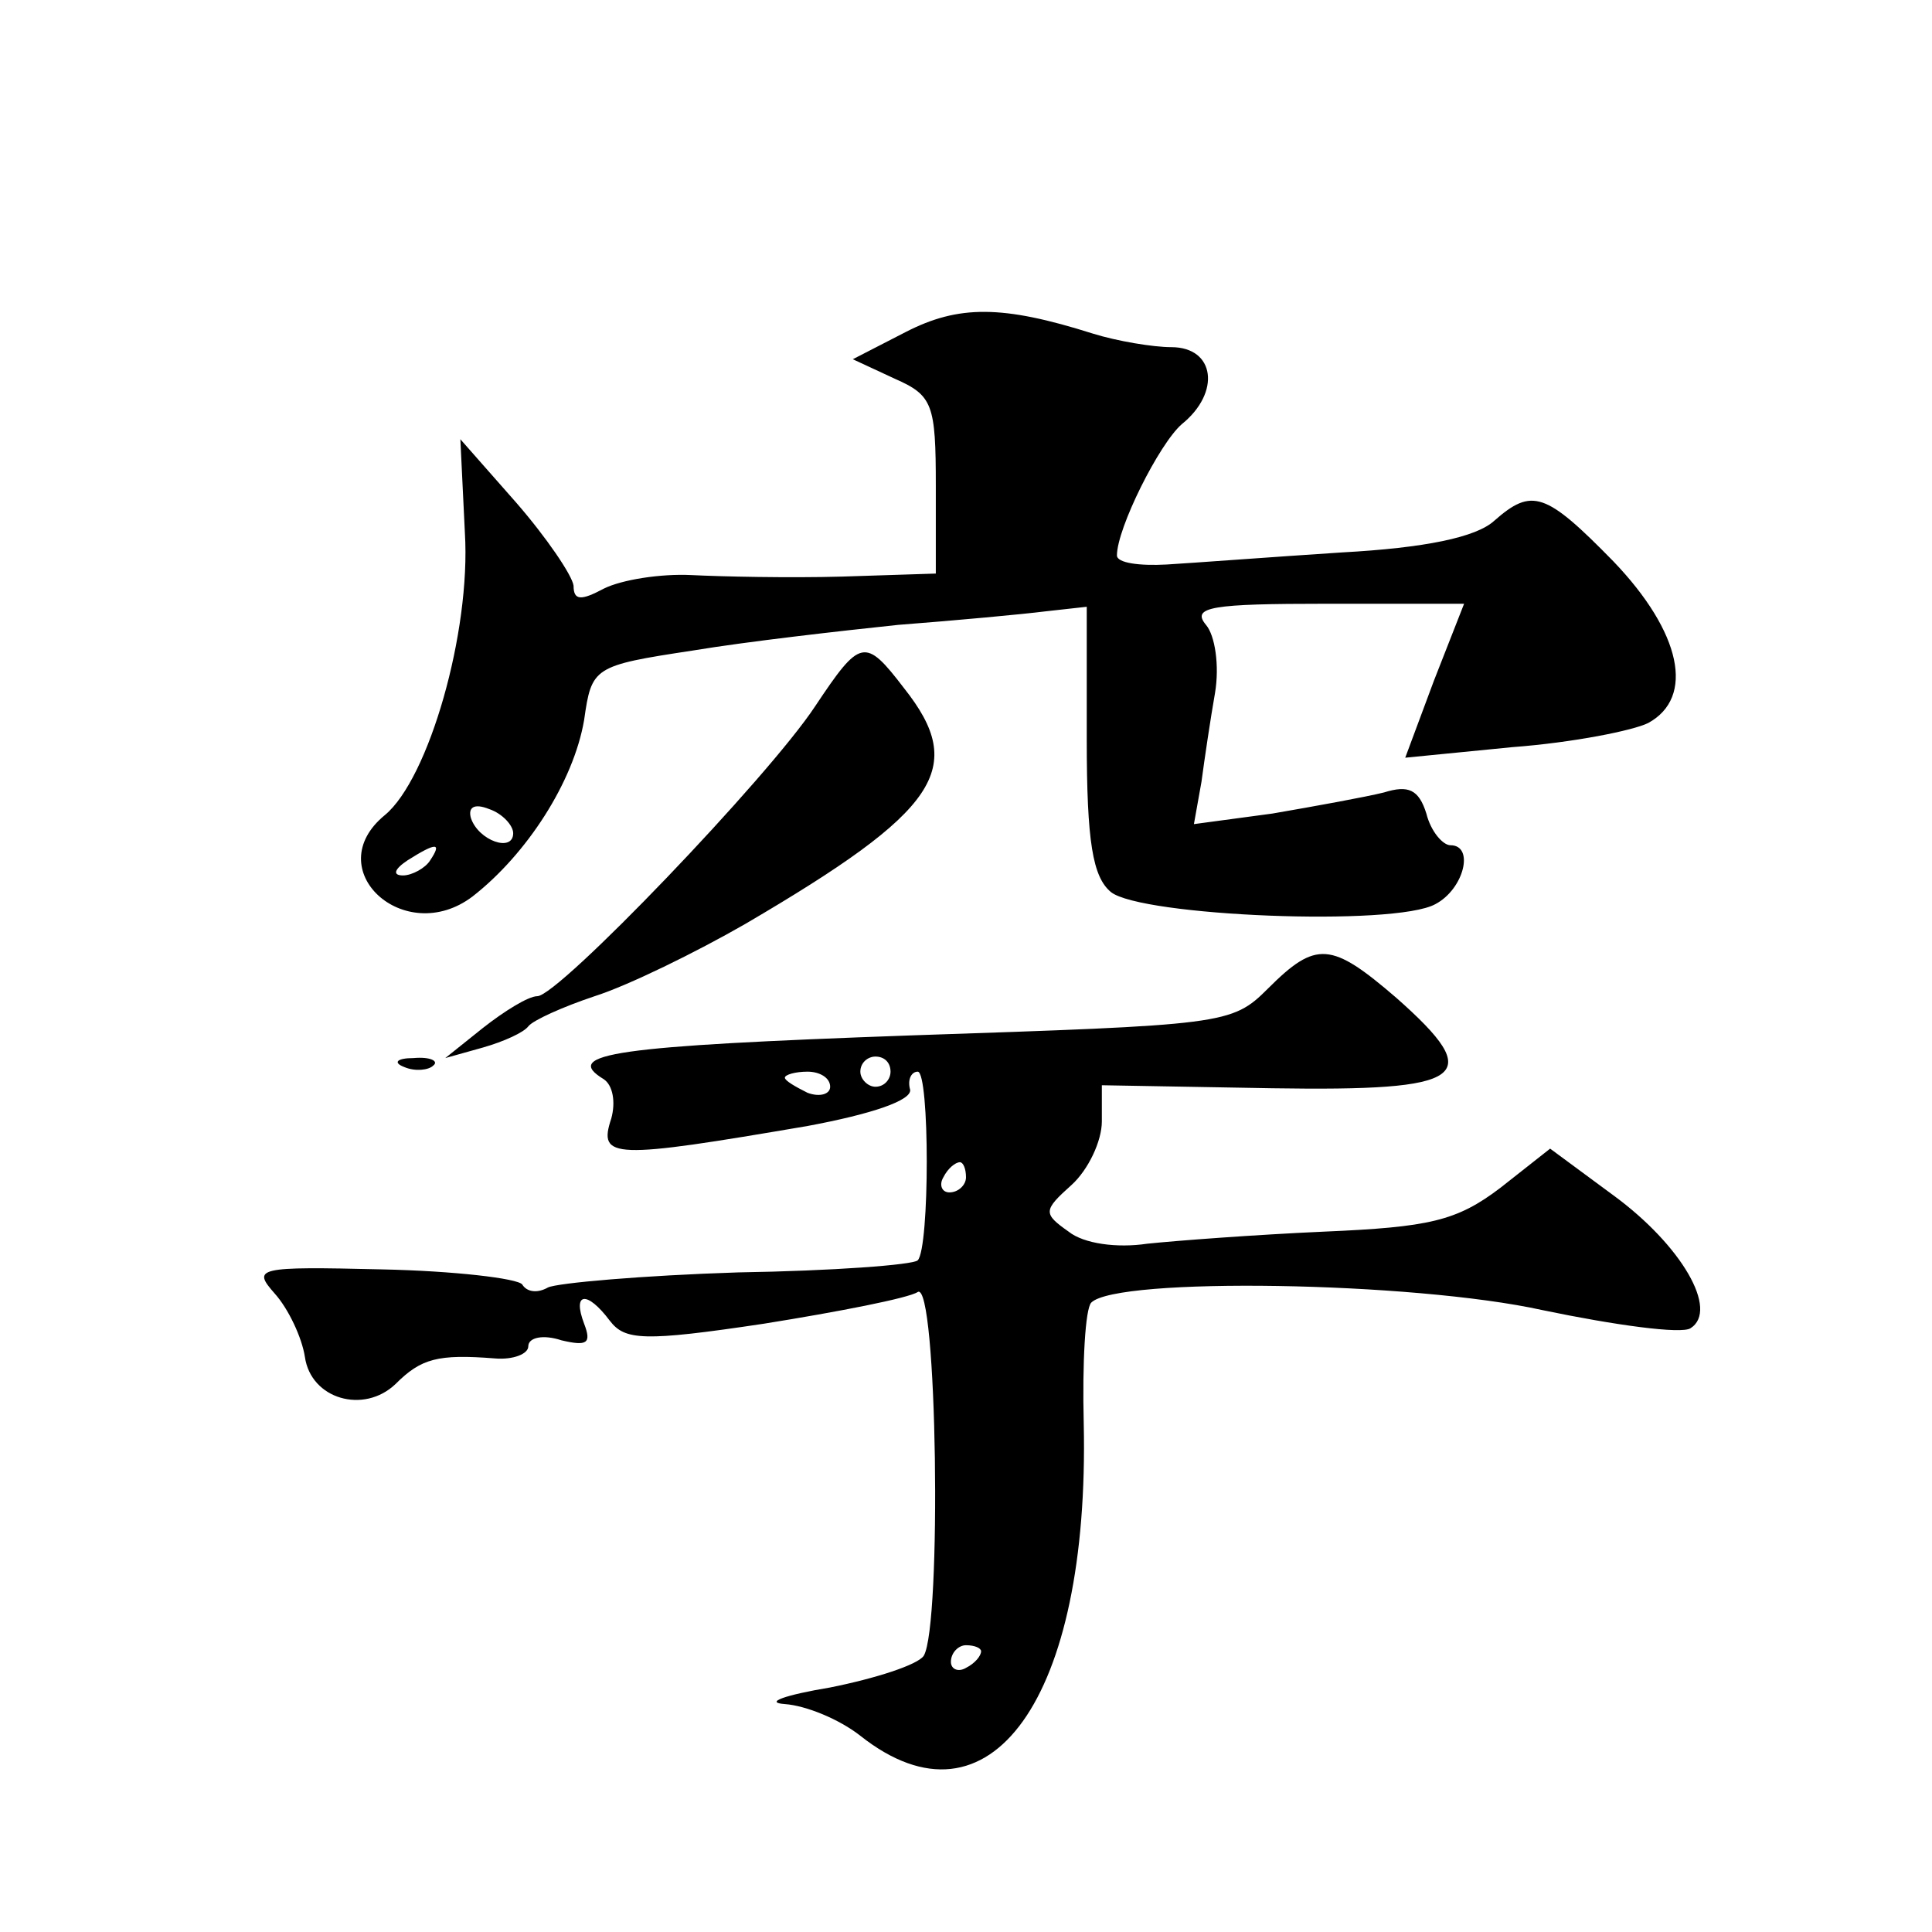
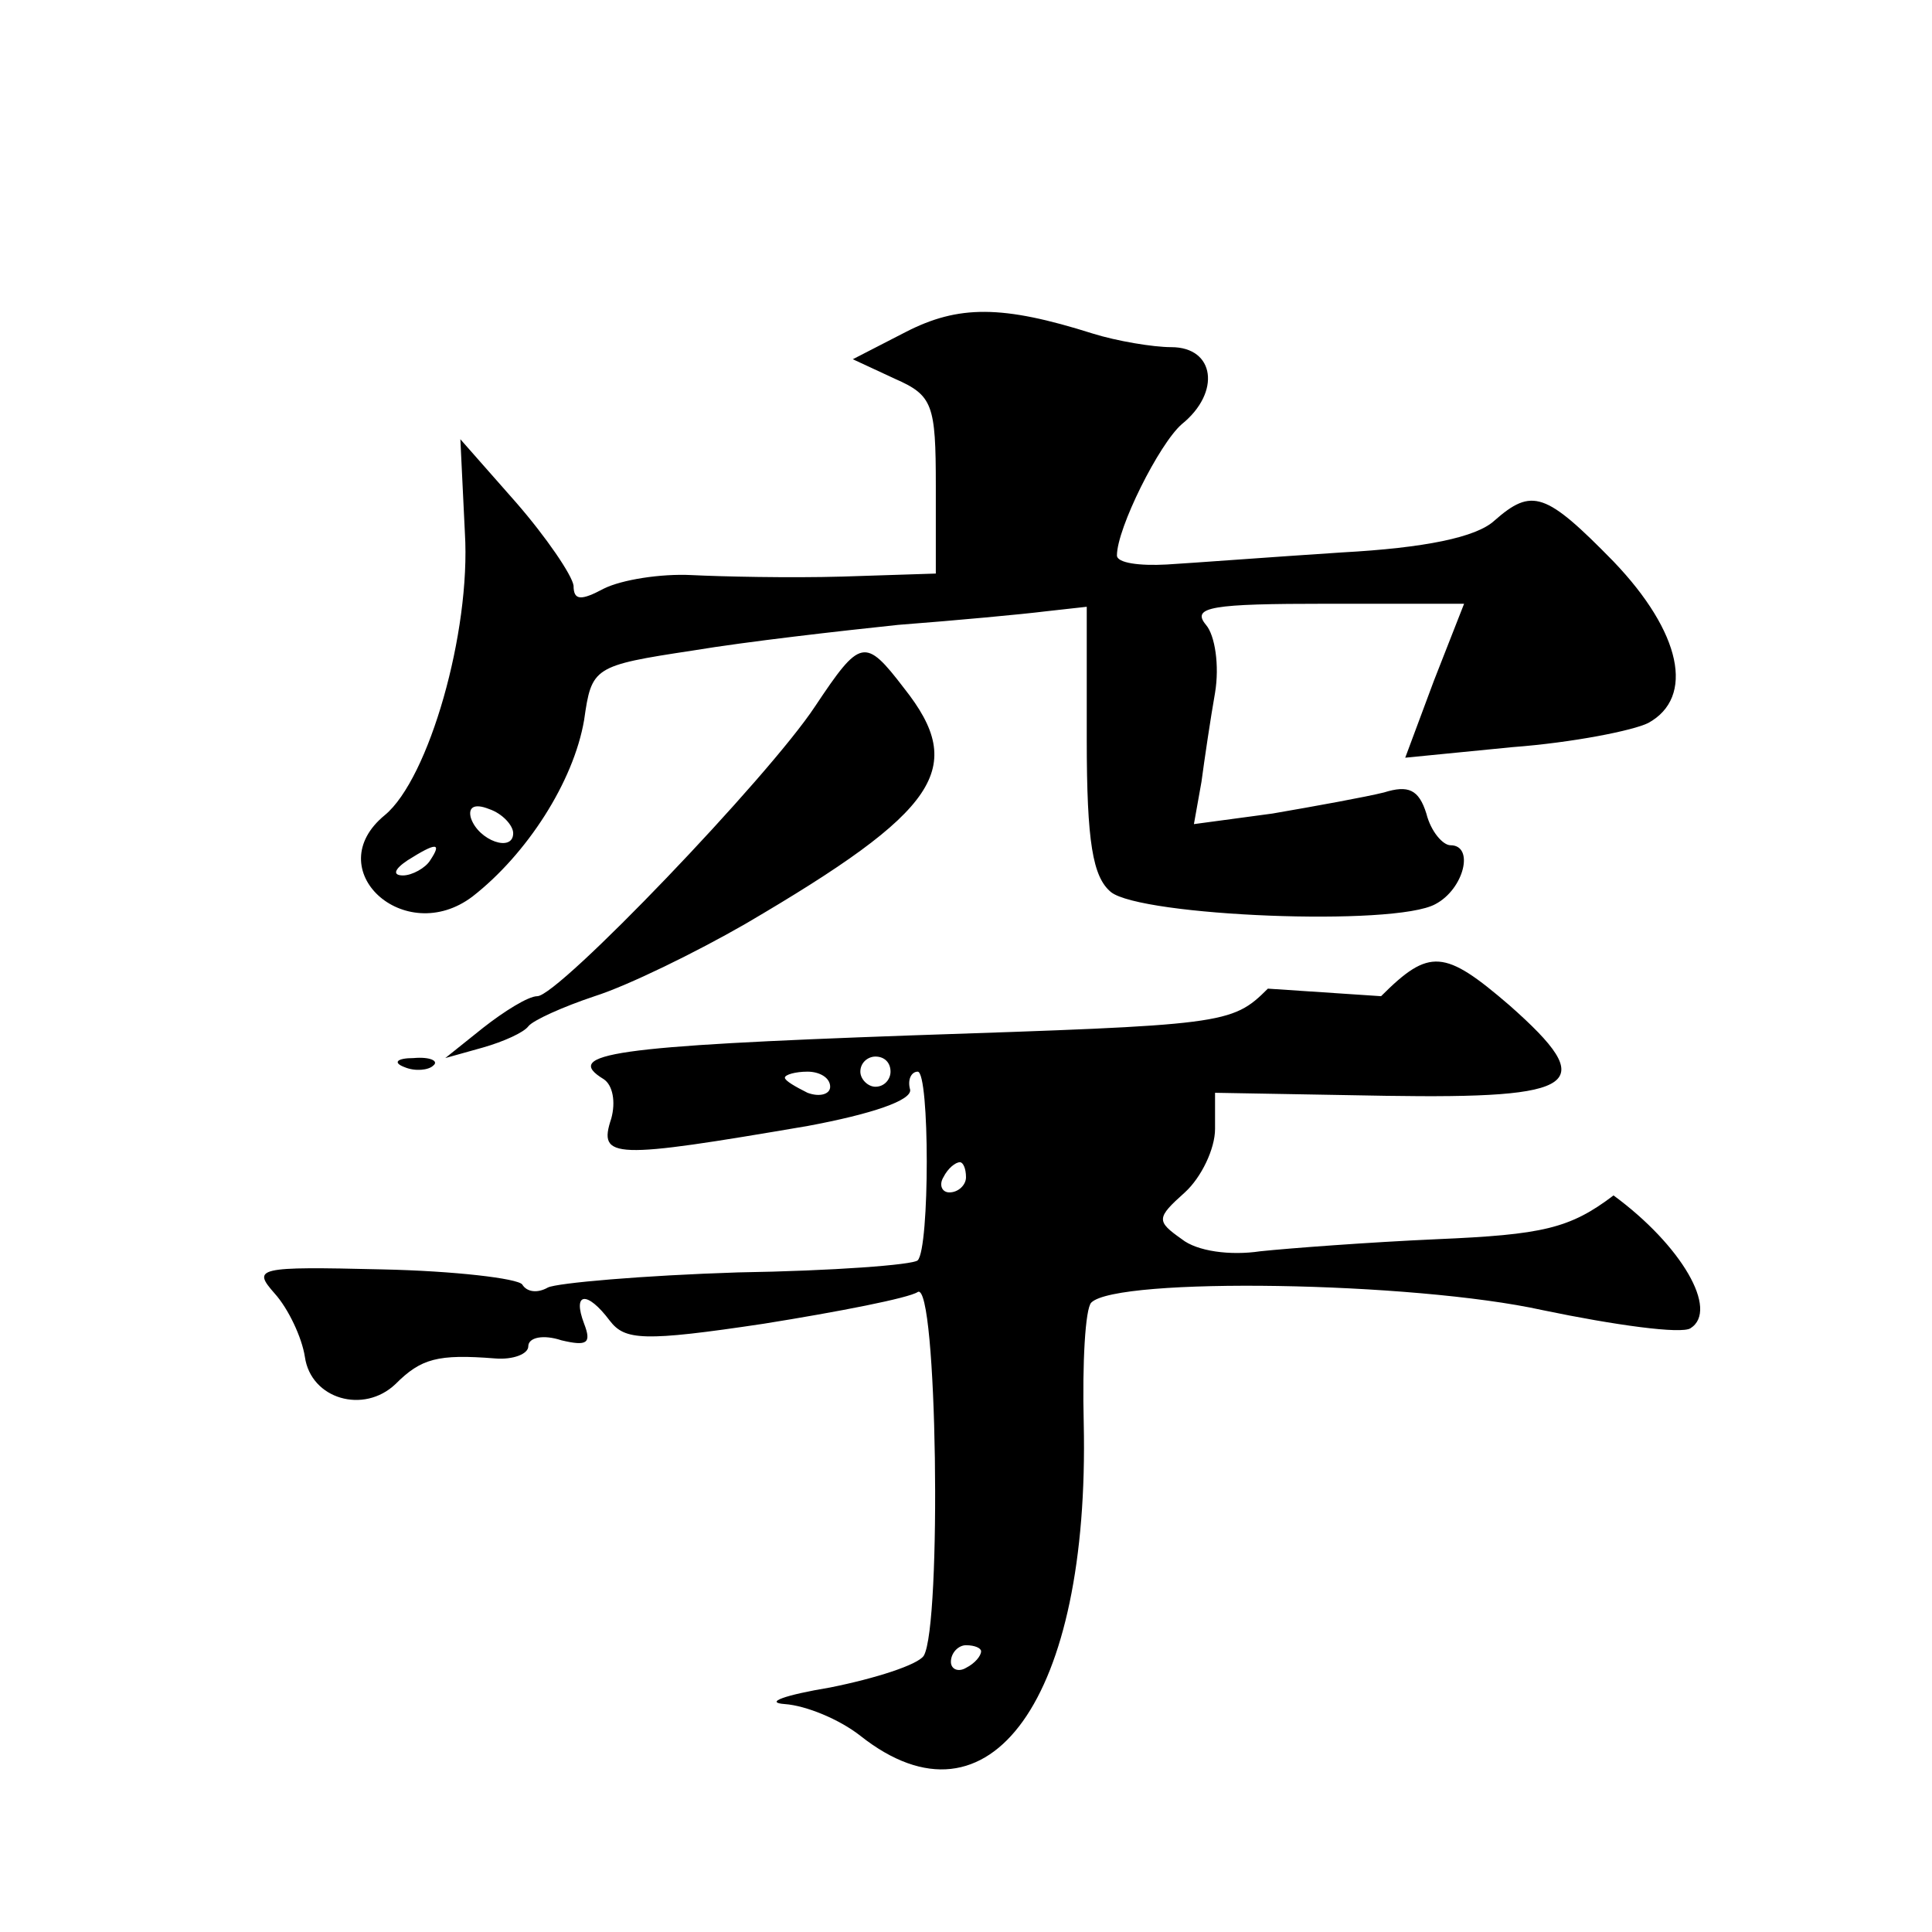
<svg xmlns="http://www.w3.org/2000/svg" version="1.0" width="128pt" height="128pt" viewBox="0 0 128 128" preserveAspectRatio="xMidYMid meet">
  <g transform="translate(0,128) scale(0.1,-0.1)" fill="#0" stroke="none">
-     <path d="M600 1060 l-35 -18 28 -13 c25 -11 27 -17 27 -71 l0 -58 -62 -2 c-35 -1 -80 0 -100 1 -20 1 -46 -3 -58 -9 -15 -8 -20 -8 -20 2 -1 7 -18 32 -38 55 l-37 42 3 -62 c4 -66 -24 -163 -53 -187 -44 -36 13 -88 58 -54 36 28 67 76 74 117 5 35 6 36 72 46 36 6 98 13 136 17 39 3 82 7 98 9 l27 3 0 -88 c0 -68 4 -91 16 -101 20 -16 188 -23 215 -8 19 10 26 39 10 39 -5 0 -13 9 -16 21 -5 16 -12 19 -28 14 -12 -3 -45 -9 -74 -14 l-52 -7 5 28 c2 15 6 42 9 59 3 18 0 38 -6 45 -10 12 4 14 80 14 l91 0 -20 -51 -19 -51 71 7 c40 3 80 11 90 16 31 17 22 60 -23 107 -45 46 -54 49 -79 27 -12 -11 -46 -18 -101 -21 -46 -3 -99 -7 -116 -8 -18 -1 -33 1 -33 6 0 18 28 74 43 87 26 21 22 51 -7 51 -12 0 -36 4 -52 9 -60 19 -89 19 -124 1z m-260 -332 c0 -13 -23 -5 -28 10 -2 7 2 10 12 6 9 -3 16 -11 16 -16z m-55 -18 c-3 -5 -12 -10 -18 -10 -7 0 -6 4 3 10 19 12 23 12 15 0z M540 812 c-31 -47 -170 -192 -184 -192 -6 0 -22 -10 -36 -21 l-25 -20 25 7 c14 4 27 10 30 14 3 4 23 13 44 20 22 7 67 29 100 48 128 75 147 103 105 156 -26 34 -29 33 -59 -12z M840 625 c-24 -24 -29 -24 -237 -31 -196 -7 -231 -12 -203 -29 6 -4 8 -15 5 -26 -9 -27 1 -27 130 -5 43 8 69 17 68 24 -2 7 1 12 5 12 8 0 8 -117 0 -125 -3 -3 -56 -7 -119 -8 -63 -2 -120 -7 -126 -10 -7 -4 -14 -3 -17 2 -3 4 -45 9 -93 10 -83 2 -86 1 -71 -16 9 -10 18 -29 20 -42 4 -28 39 -38 60 -18 17 17 28 20 66 17 12 -1 22 3 22 8 0 6 10 8 22 4 17 -4 20 -2 15 11 -8 21 2 22 17 2 10 -13 22 -14 102 -2 50 8 96 17 102 21 13 8 16 -221 4 -241 -4 -6 -32 -15 -62 -21 -30 -5 -44 -10 -30 -11 14 -1 36 -10 50 -21 86 -68 152 25 148 207 -1 40 1 76 5 80 17 17 213 14 299 -5 48 -10 92 -16 98 -12 19 12 -6 55 -51 88 l-42 31 -33 -26 c-29 -22 -47 -26 -117 -29 -45 -2 -98 -6 -117 -8 -20 -3 -42 0 -52 8 -17 12 -17 14 2 31 11 10 20 29 20 42 l0 24 113 -2 c129 -2 142 7 82 60 -43 37 -53 38 -85 6z m-250 -55 c0 -5 -4 -10 -10 -10 -5 0 -10 5 -10 10 0 6 5 10 10 10 6 0 10 -4 10 -10z m-40 -10 c0 -5 -7 -7 -15 -4 -8 4 -15 8 -15 10 0 2 7 4 15 4 8 0 15 -4 15 -10z m90 -60 c0 -5 -5 -10 -11 -10 -5 0 -7 5 -4 10 3 6 8 10 11 10 2 0 4 -4 4 -10z m10 -314 c0 -3 -4 -8 -10 -11 -5 -3 -10 -1 -10 4 0 6 5 11 10 11 6 0 10 -2 10 -4z M268 573 c7 -3 16 -2 19 1 4 3 -2 6 -13 5 -11 0 -14 -3 -6 -6z" />
+     <path d="M600 1060 l-35 -18 28 -13 c25 -11 27 -17 27 -71 l0 -58 -62 -2 c-35 -1 -80 0 -100 1 -20 1 -46 -3 -58 -9 -15 -8 -20 -8 -20 2 -1 7 -18 32 -38 55 l-37 42 3 -62 c4 -66 -24 -163 -53 -187 -44 -36 13 -88 58 -54 36 28 67 76 74 117 5 35 6 36 72 46 36 6 98 13 136 17 39 3 82 7 98 9 l27 3 0 -88 c0 -68 4 -91 16 -101 20 -16 188 -23 215 -8 19 10 26 39 10 39 -5 0 -13 9 -16 21 -5 16 -12 19 -28 14 -12 -3 -45 -9 -74 -14 l-52 -7 5 28 c2 15 6 42 9 59 3 18 0 38 -6 45 -10 12 4 14 80 14 l91 0 -20 -51 -19 -51 71 7 c40 3 80 11 90 16 31 17 22 60 -23 107 -45 46 -54 49 -79 27 -12 -11 -46 -18 -101 -21 -46 -3 -99 -7 -116 -8 -18 -1 -33 1 -33 6 0 18 28 74 43 87 26 21 22 51 -7 51 -12 0 -36 4 -52 9 -60 19 -89 19 -124 1z m-260 -332 c0 -13 -23 -5 -28 10 -2 7 2 10 12 6 9 -3 16 -11 16 -16z m-55 -18 c-3 -5 -12 -10 -18 -10 -7 0 -6 4 3 10 19 12 23 12 15 0z M540 812 c-31 -47 -170 -192 -184 -192 -6 0 -22 -10 -36 -21 l-25 -20 25 7 c14 4 27 10 30 14 3 4 23 13 44 20 22 7 67 29 100 48 128 75 147 103 105 156 -26 34 -29 33 -59 -12z M840 625 c-24 -24 -29 -24 -237 -31 -196 -7 -231 -12 -203 -29 6 -4 8 -15 5 -26 -9 -27 1 -27 130 -5 43 8 69 17 68 24 -2 7 1 12 5 12 8 0 8 -117 0 -125 -3 -3 -56 -7 -119 -8 -63 -2 -120 -7 -126 -10 -7 -4 -14 -3 -17 2 -3 4 -45 9 -93 10 -83 2 -86 1 -71 -16 9 -10 18 -29 20 -42 4 -28 39 -38 60 -18 17 17 28 20 66 17 12 -1 22 3 22 8 0 6 10 8 22 4 17 -4 20 -2 15 11 -8 21 2 22 17 2 10 -13 22 -14 102 -2 50 8 96 17 102 21 13 8 16 -221 4 -241 -4 -6 -32 -15 -62 -21 -30 -5 -44 -10 -30 -11 14 -1 36 -10 50 -21 86 -68 152 25 148 207 -1 40 1 76 5 80 17 17 213 14 299 -5 48 -10 92 -16 98 -12 19 12 -6 55 -51 88 c-29 -22 -47 -26 -117 -29 -45 -2 -98 -6 -117 -8 -20 -3 -42 0 -52 8 -17 12 -17 14 2 31 11 10 20 29 20 42 l0 24 113 -2 c129 -2 142 7 82 60 -43 37 -53 38 -85 6z m-250 -55 c0 -5 -4 -10 -10 -10 -5 0 -10 5 -10 10 0 6 5 10 10 10 6 0 10 -4 10 -10z m-40 -10 c0 -5 -7 -7 -15 -4 -8 4 -15 8 -15 10 0 2 7 4 15 4 8 0 15 -4 15 -10z m90 -60 c0 -5 -5 -10 -11 -10 -5 0 -7 5 -4 10 3 6 8 10 11 10 2 0 4 -4 4 -10z m10 -314 c0 -3 -4 -8 -10 -11 -5 -3 -10 -1 -10 4 0 6 5 11 10 11 6 0 10 -2 10 -4z M268 573 c7 -3 16 -2 19 1 4 3 -2 6 -13 5 -11 0 -14 -3 -6 -6z" />
  </g>
</svg>